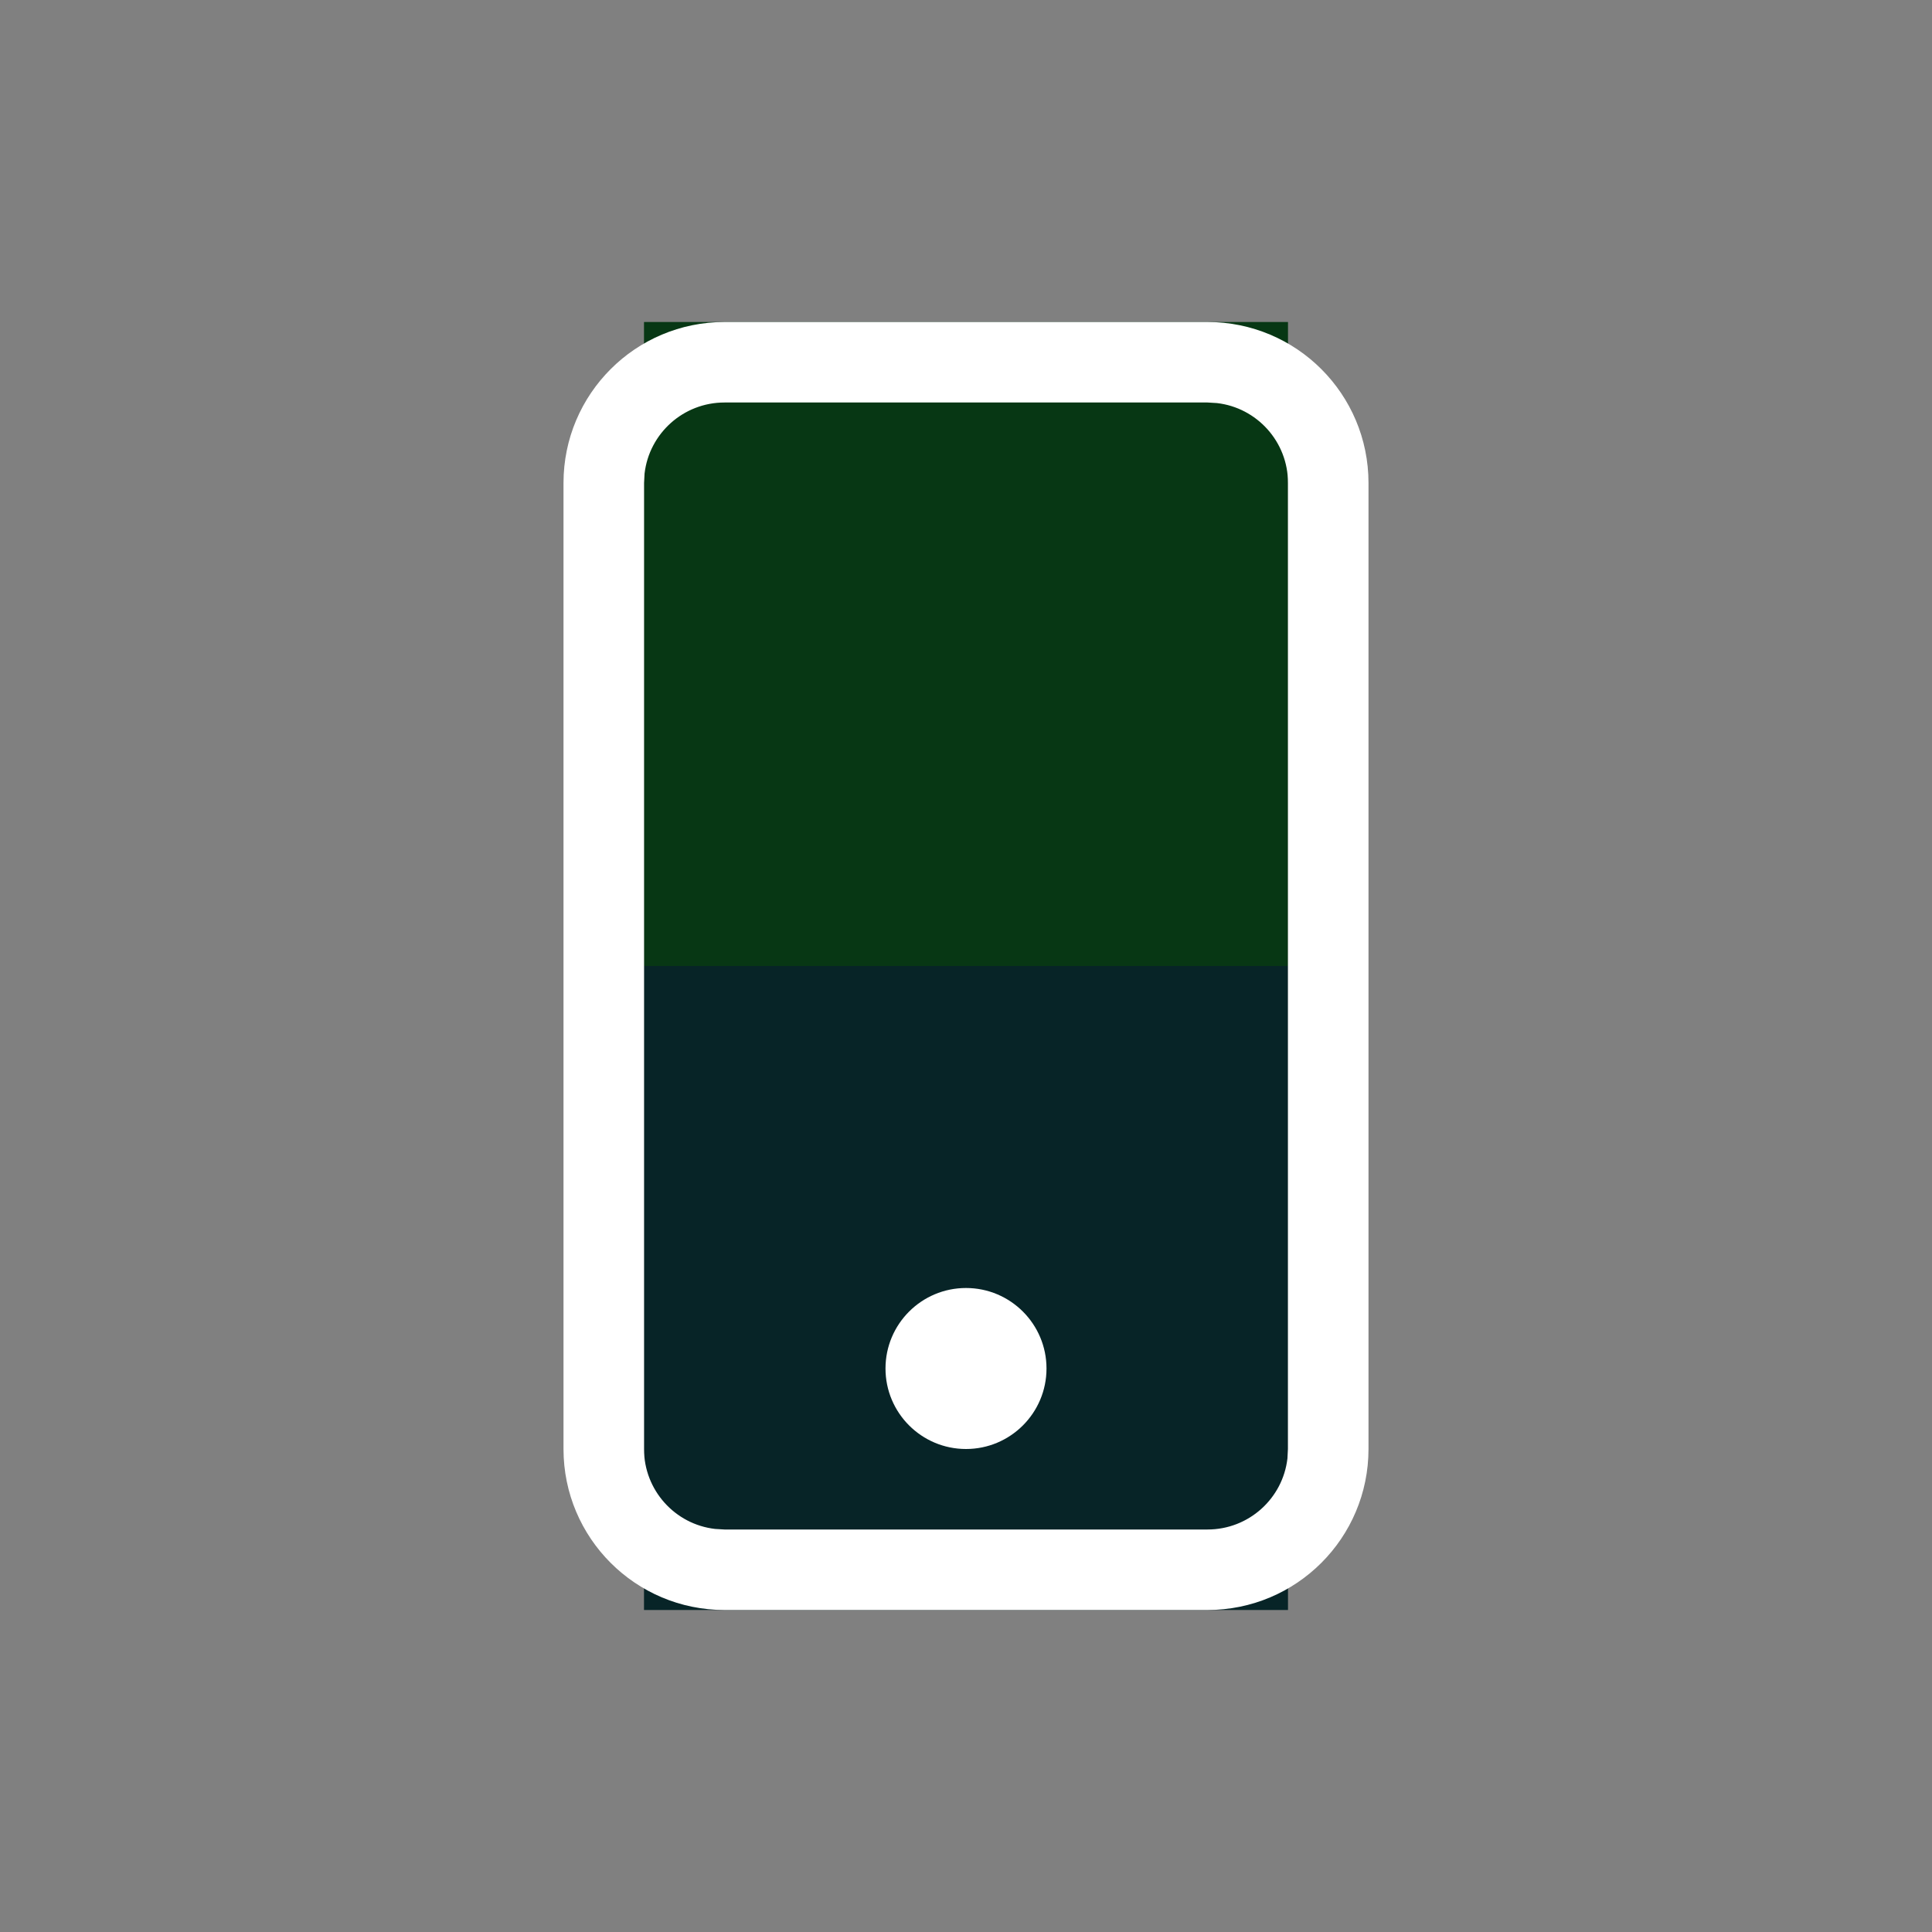
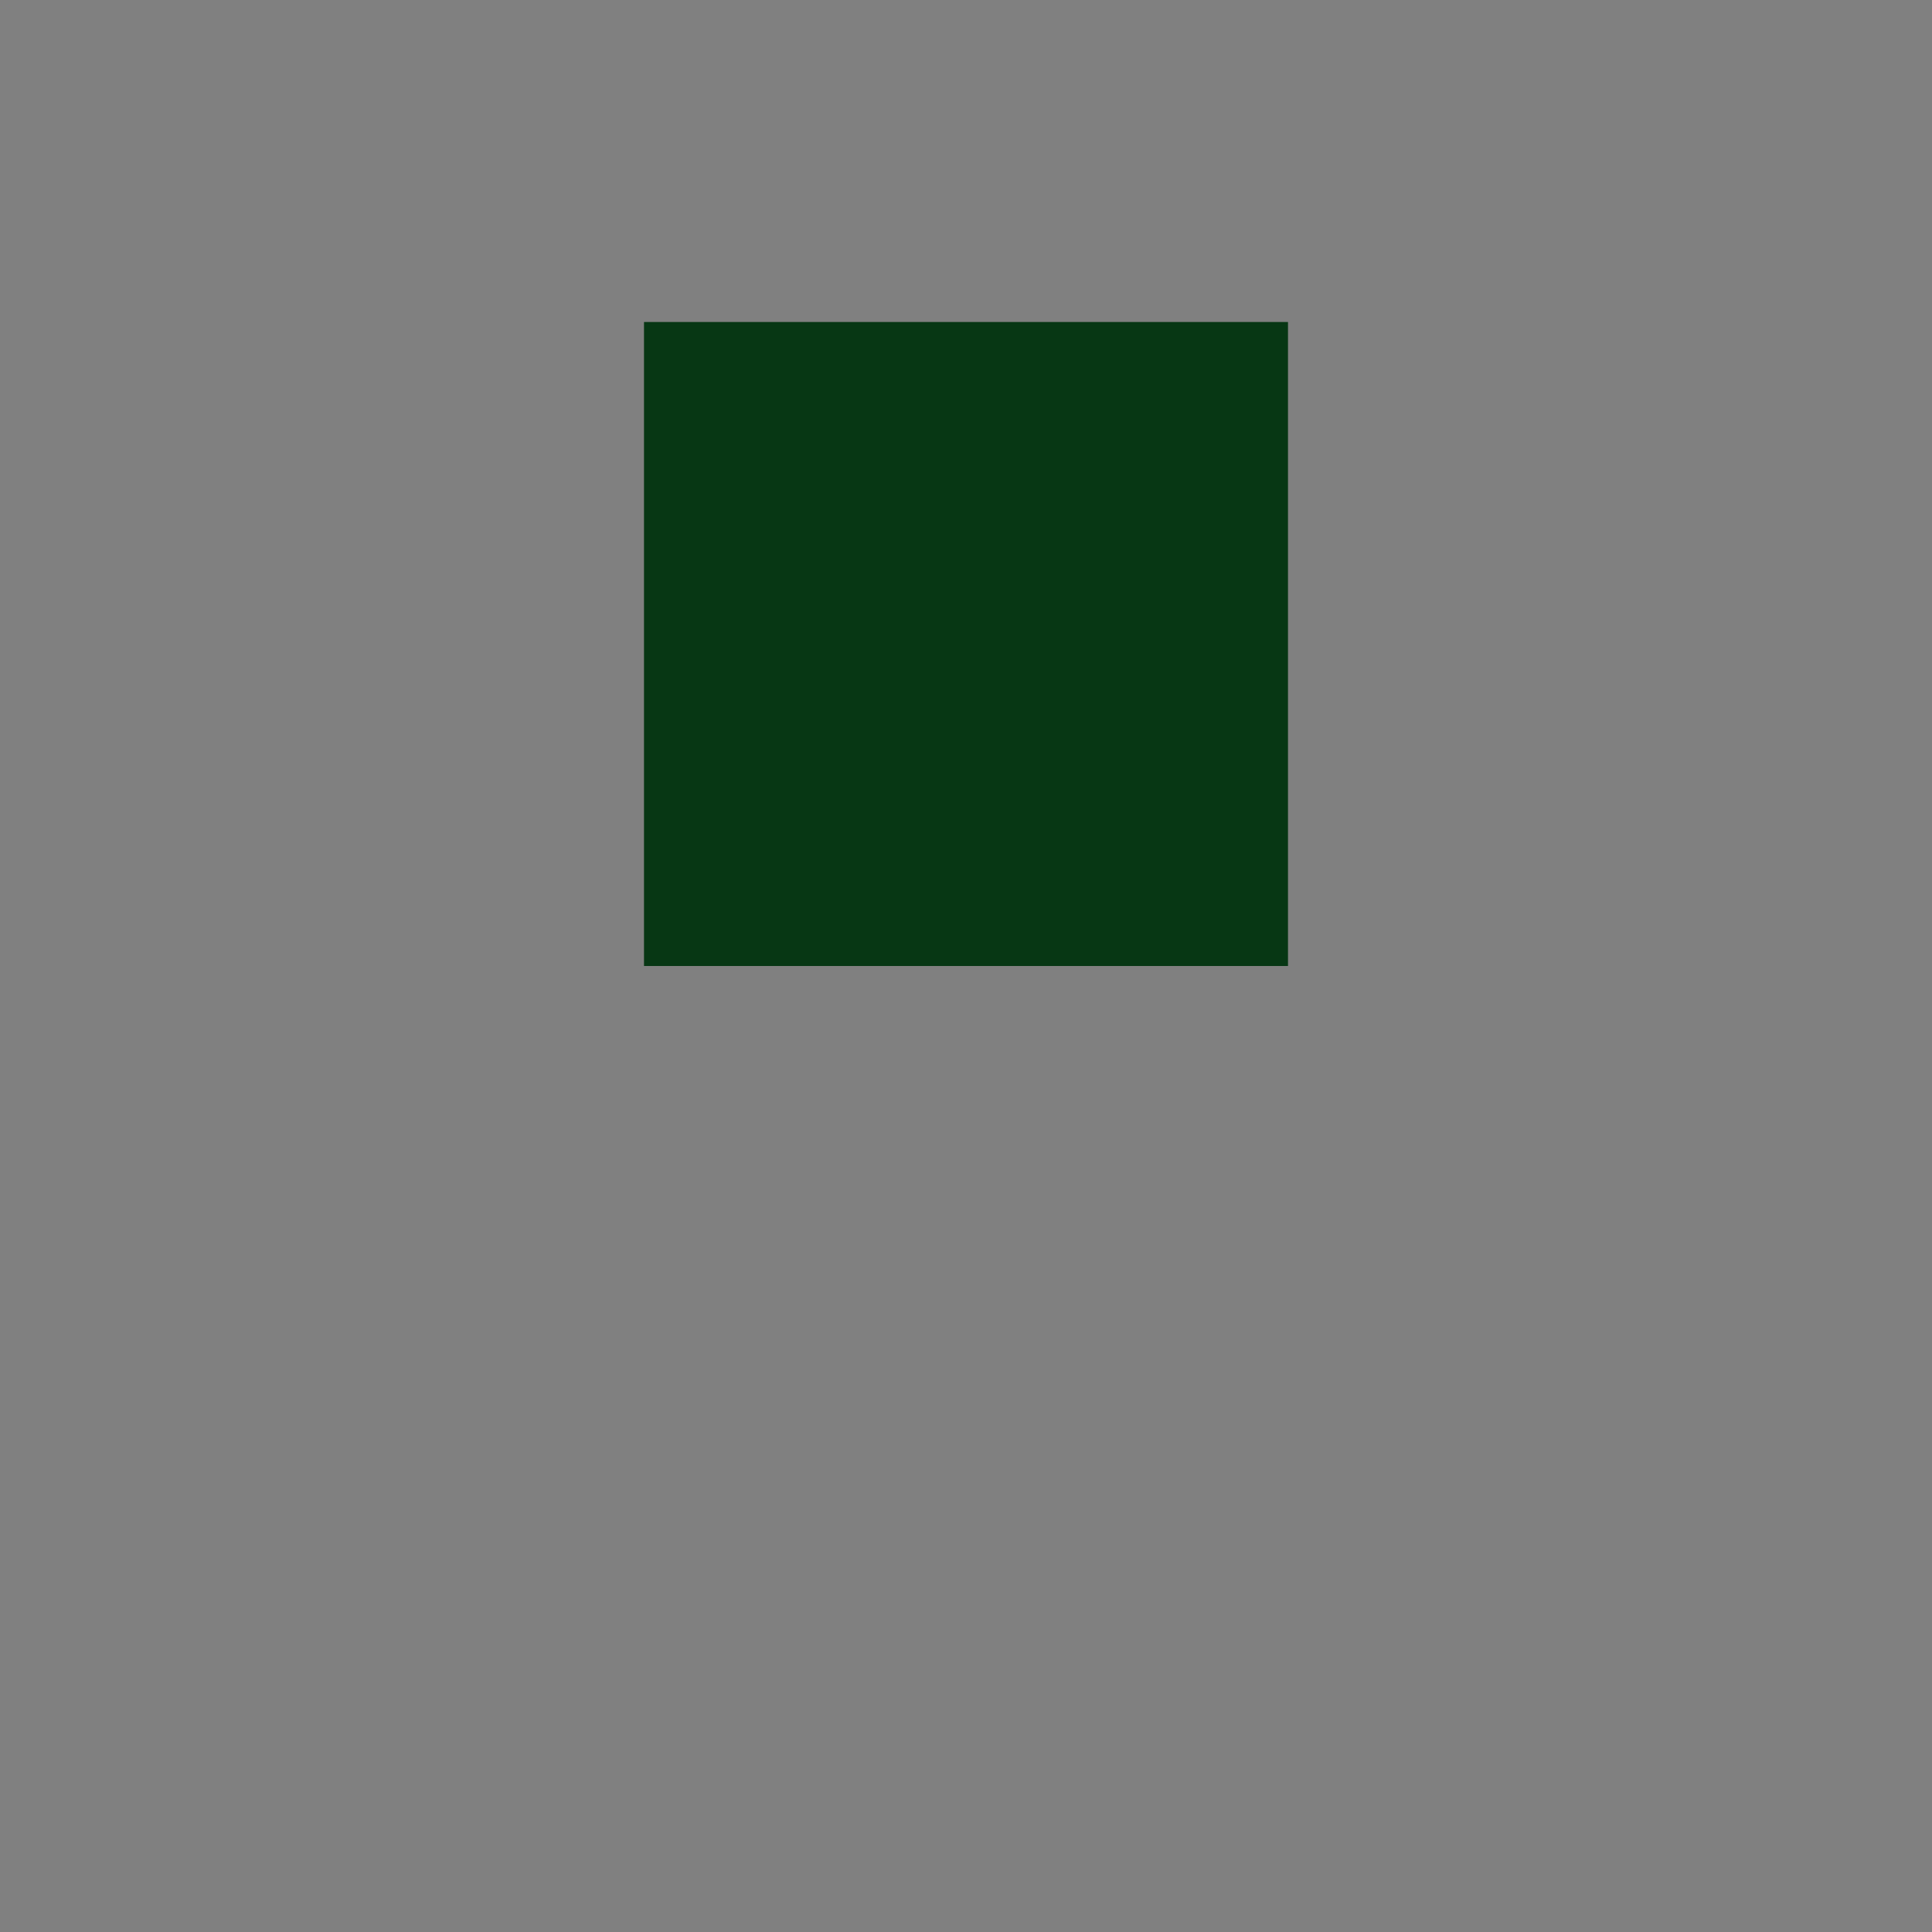
<svg xmlns="http://www.w3.org/2000/svg" width="24" height="24" viewBox="0 0 24 24">
  <rect x="0" y="0" width="24" height="24" fill="#808080" stroke="none" />
  <g fill="none" fill-rule="evenodd">
-     <rect width="8" height="8" x="8" y="12" fill="#072427" />
    <rect width="8" height="8" x="8" y="4" fill="#073714" />
-     <path fill="#FFF" fill-rule="nonzero" d="M15,4 C16.105,4 17,4.895 17,6 L17,18 C17,19.105 16.105,20 15,20 L9,20 C7.895,20 7,19.105 7,18 L7,6 C7,4.895 7.895,4 9,4 L15,4 Z M15,5 L9,5 C8.487,5 8.064,5.386 8.007,5.883 L8,6 L8,18 C8,18.513 8.386,18.936 8.883,18.993 L9,19 L15,19 C15.513,19 15.936,18.614 15.993,18.117 L16,18 L16,6 C16,5.487 15.614,5.064 15.117,5.007 L15,5 Z M12,16 C12.552,16 13,16.448 13,17 C13,17.552 12.552,18 12,18 C11.448,18 11,17.552 11,17 C11,16.448 11.448,16 12,16 Z" />
  </g>
</svg>